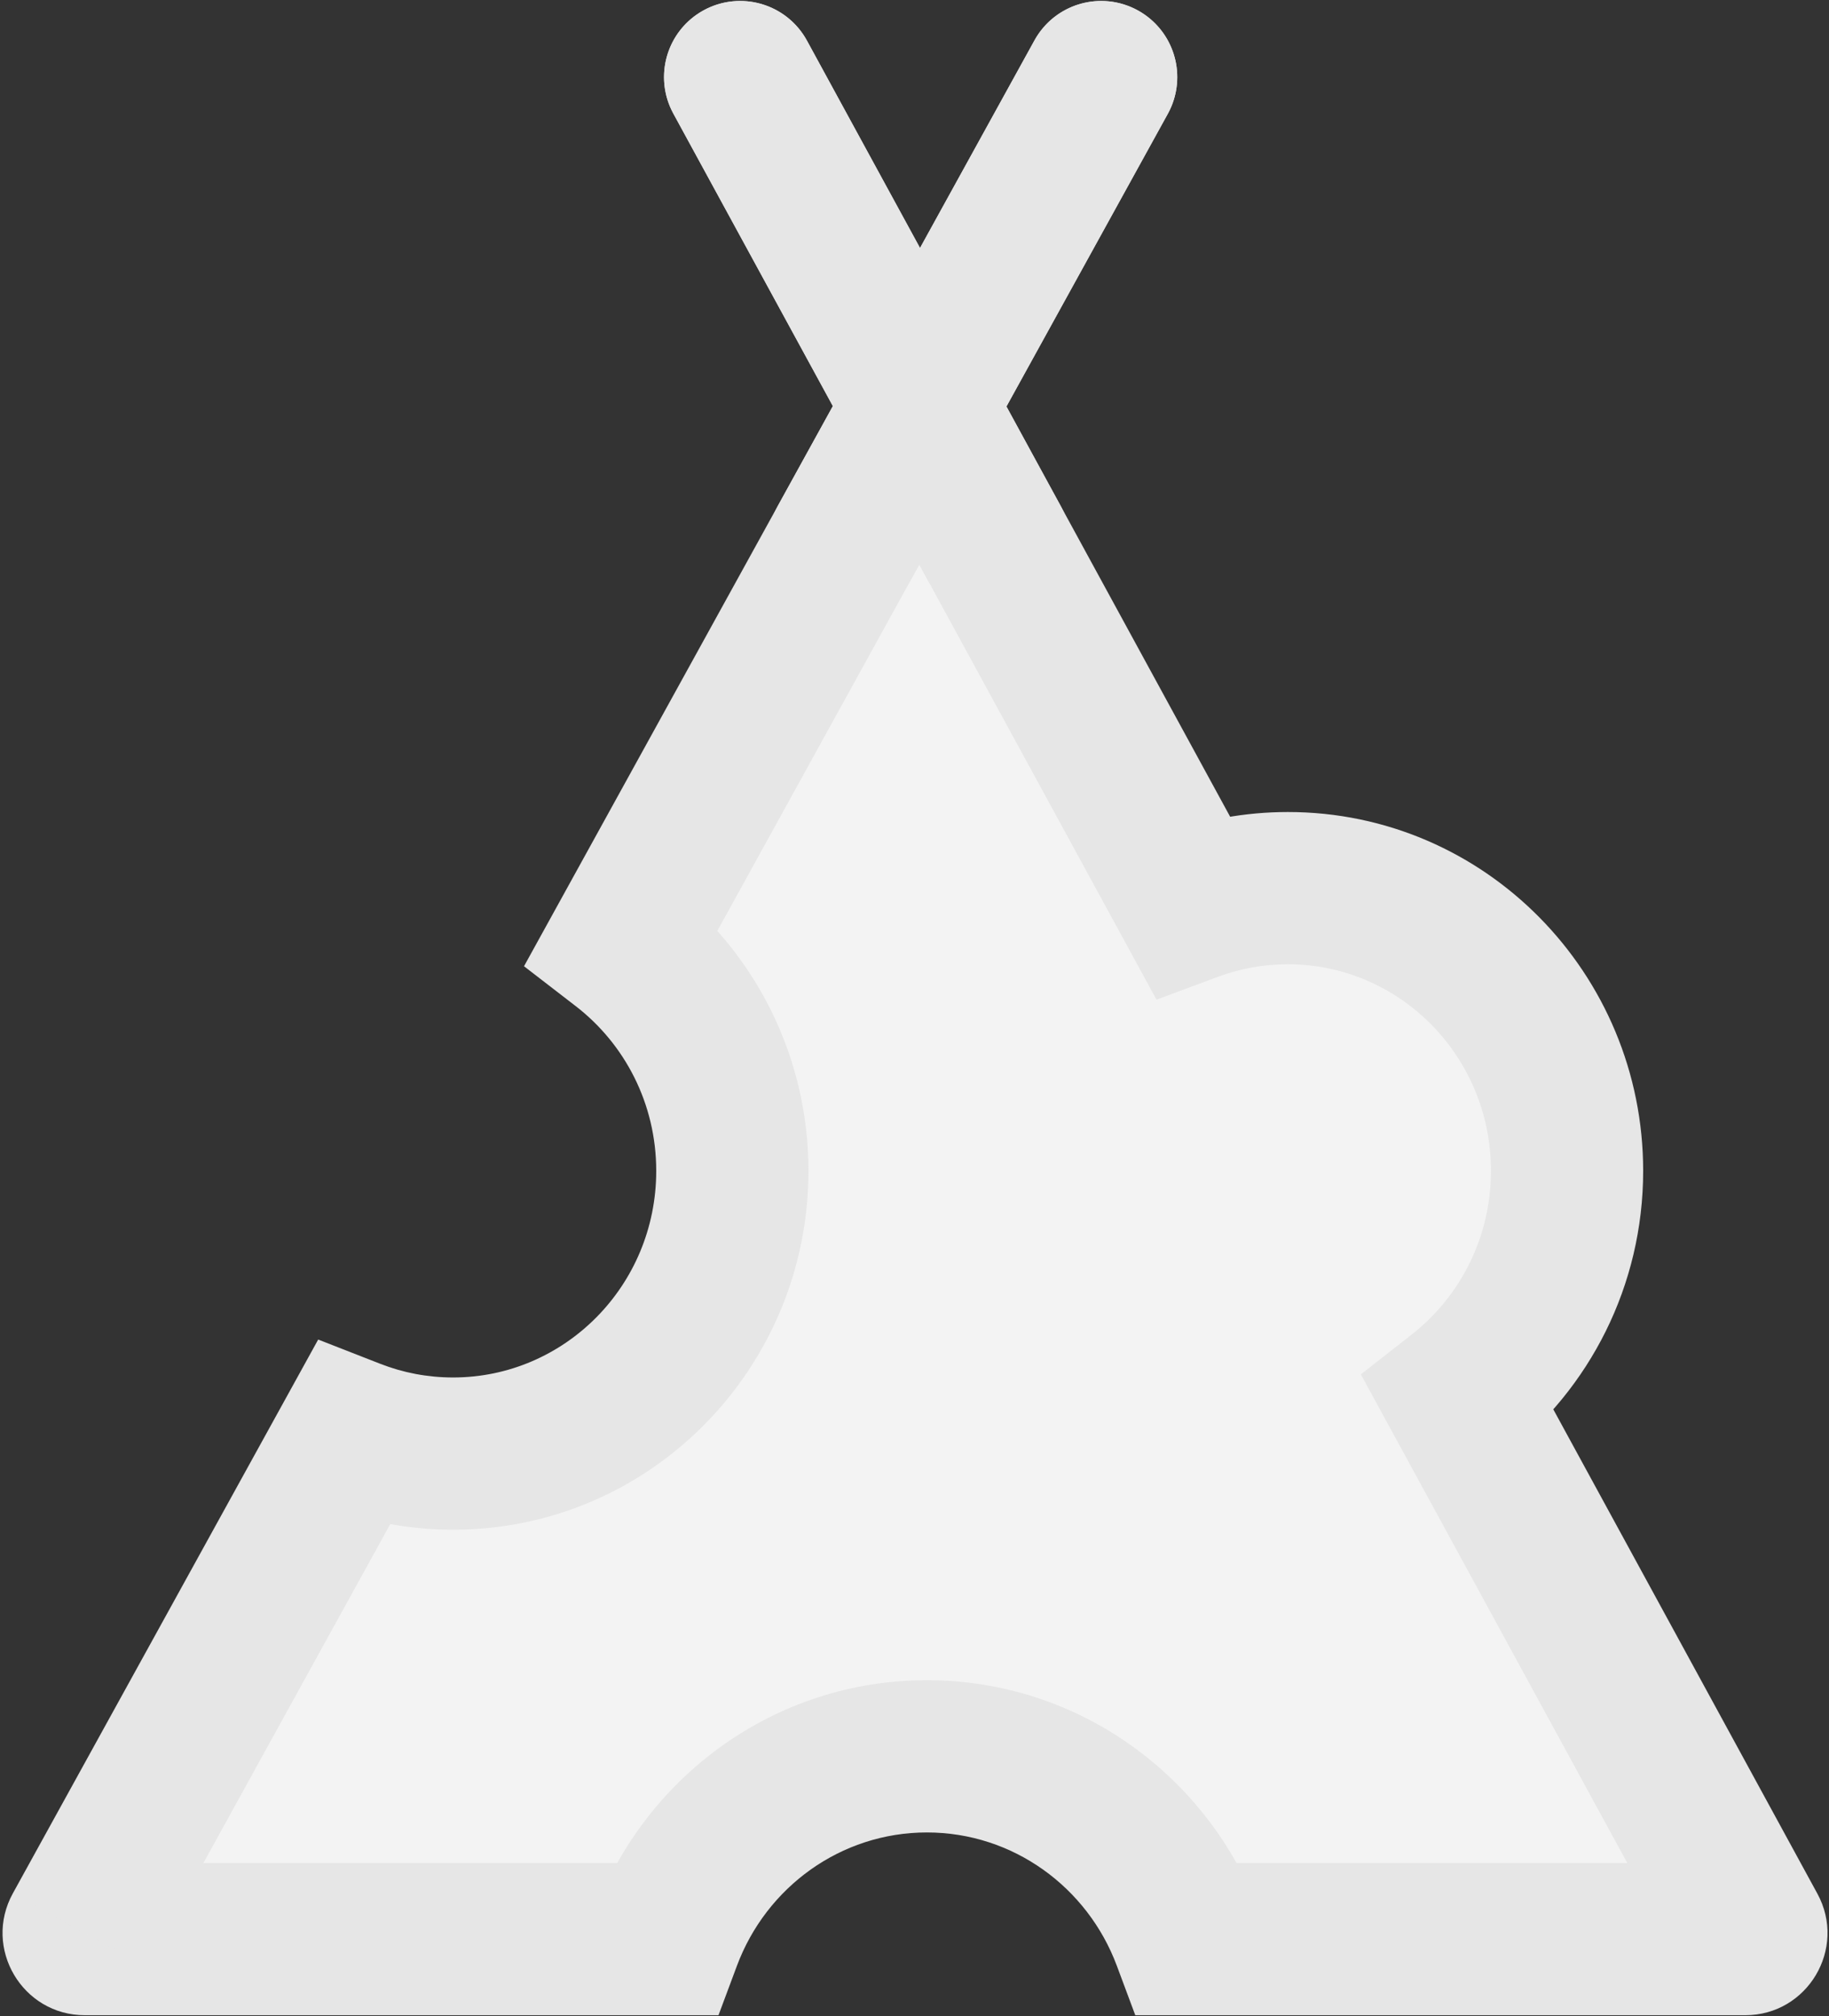
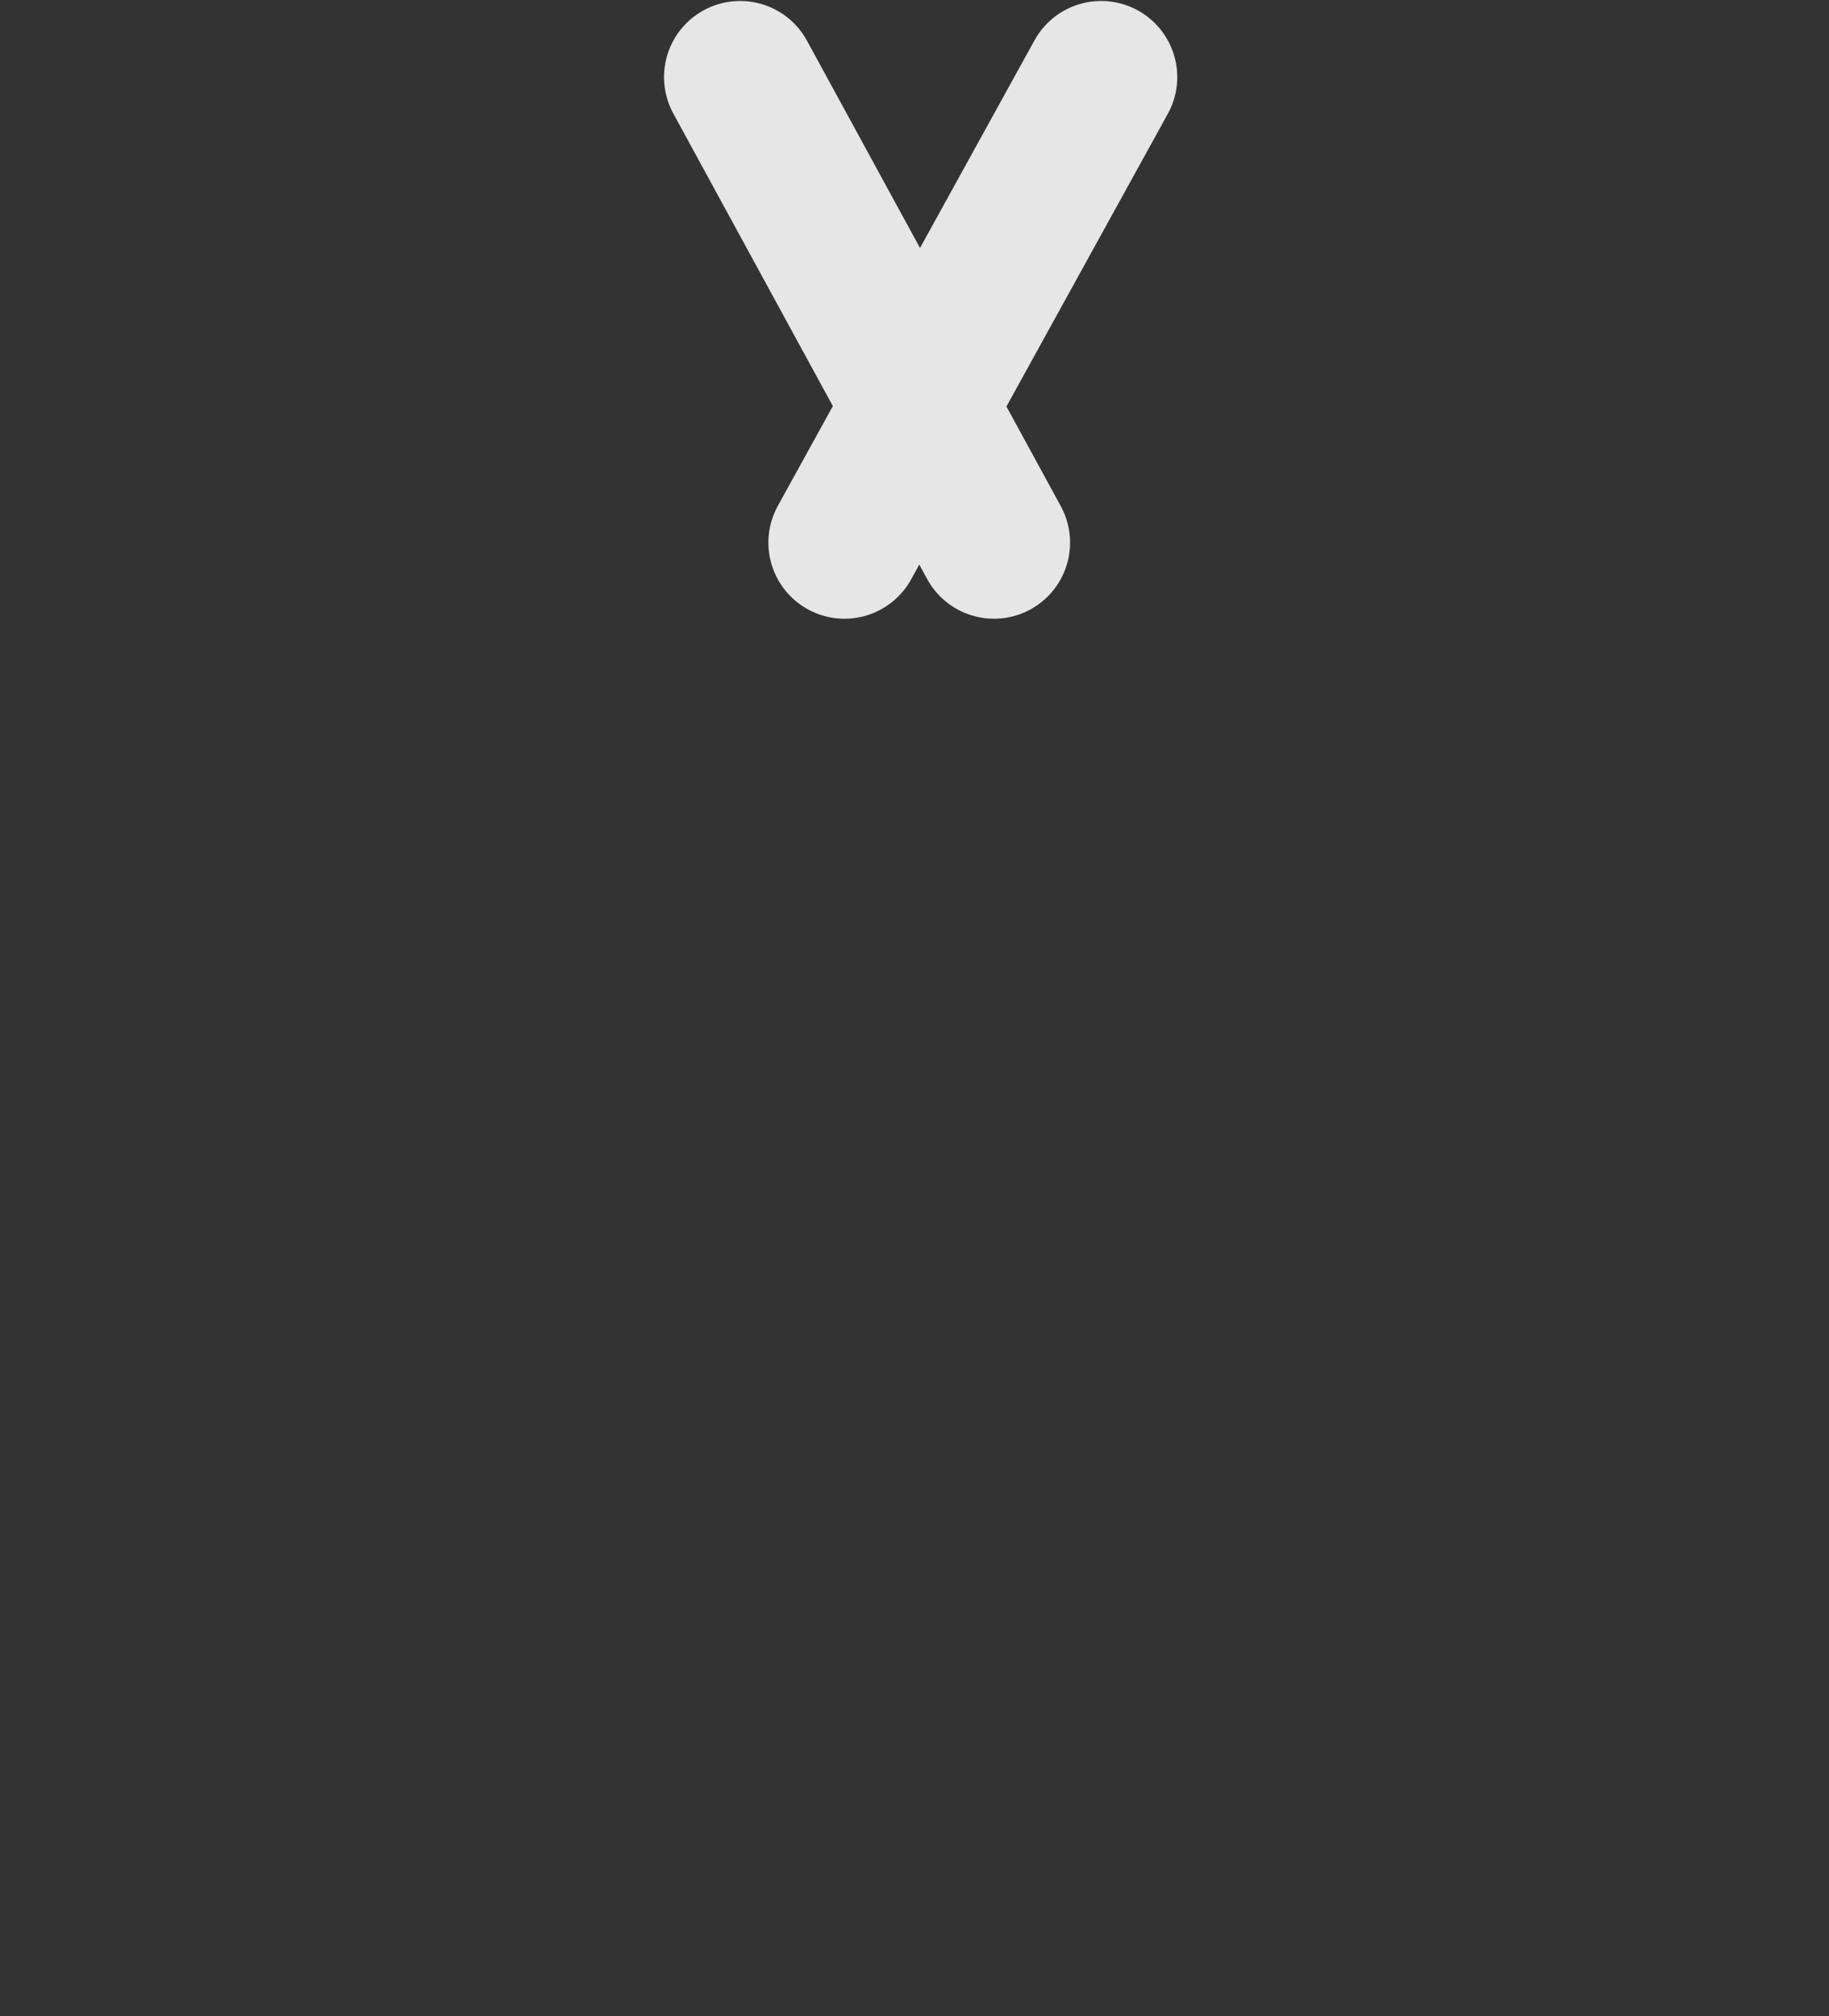
<svg xmlns="http://www.w3.org/2000/svg" width="617" height="680" viewBox="0 0 617 680" fill="none">
  <rect x="0" y="0" width="617" height="680" fill="#333333" stroke="none" />
-   <path fill-rule="evenodd" clip-rule="evenodd" d="M28.622 654H224.555C238.001 617.974 272.385 592.354 312.679 592.354C352.973 592.354 387.357 617.974 400.803 654H588.736C590.295 654 591.286 652.331 590.539 650.963L492.026 470.339C514.296 452.903 528.636 425.587 528.636 394.881C528.636 342.227 486.473 299.544 434.463 299.544C423.069 299.544 412.147 301.592 402.038 305.345L310.236 137.028L209.885 318.999C232.471 336.418 247.049 363.935 247.049 394.898C247.049 447.561 204.878 490.254 152.857 490.254C140.906 490.254 129.474 488 118.954 483.89L26.823 650.954C26.068 652.323 27.058 654 28.622 654Z" fill="#F3F3F3" />
-   <path d="M224.555 654V679.674H242.376L248.608 662.977L224.555 654ZM400.803 654L376.75 662.977L382.982 679.674H400.803V654ZM590.539 650.963L613.079 638.67L613.079 638.67L590.539 650.963ZM492.026 470.339L476.199 450.125L459.072 463.535L469.487 482.632L492.026 470.339ZM402.038 305.345L379.499 317.638L390.14 337.148L410.973 329.414L402.038 305.345ZM310.236 137.028L332.775 124.735L310.361 83.637L287.755 124.63L310.236 137.028ZM209.885 318.999L187.404 306.601L176.771 325.882L194.206 339.329L209.885 318.999ZM118.954 483.89L128.297 459.977L107.338 451.788L96.472 471.492L118.954 483.89ZM26.823 650.954L4.342 638.556L4.341 638.557L26.823 650.954ZM310.236 137.028L287.697 149.321L310.112 190.418L332.718 149.425L310.236 137.028ZM272.22 13.707C265.431 1.259 249.836 -3.328 237.388 3.461C224.94 10.25 220.353 25.845 227.142 38.293L272.22 13.707ZM393.946 38.398C400.793 25.982 396.278 10.366 383.862 3.518C371.446 -3.329 355.83 1.186 348.983 13.602L393.946 38.398ZM224.555 628.326H28.622V679.674H224.555V628.326ZM312.679 566.681C261.166 566.681 217.517 599.435 200.502 645.023L248.608 662.977C258.486 636.512 283.604 618.028 312.679 618.028V566.681ZM424.856 645.023C407.841 599.435 364.192 566.681 312.679 566.681V618.028C341.754 618.028 366.872 636.512 376.75 662.977L424.856 645.023ZM588.736 628.326H400.803V679.674H588.736V628.326ZM568 663.256C559.416 647.515 570.809 628.326 588.736 628.326V679.674C609.782 679.674 623.156 657.147 613.079 638.67L568 663.256ZM469.487 482.632L568 663.256L613.079 638.67L514.566 458.046L469.487 482.632ZM502.962 394.881C502.962 417.43 492.464 437.39 476.199 450.125L507.854 490.554C536.128 468.416 554.309 433.744 554.309 394.881H502.962ZM434.463 325.217C471.998 325.217 502.962 356.108 502.962 394.881H554.309C554.309 328.347 500.949 273.87 434.463 273.87V325.217ZM410.973 329.414C418.269 326.705 426.168 325.217 434.463 325.217V273.87C419.969 273.87 406.024 276.479 393.102 281.277L410.973 329.414ZM287.697 149.321L379.499 317.638L424.577 293.052L332.775 124.735L287.697 149.321ZM232.367 331.397L332.718 149.425L287.755 124.63L187.404 306.601L232.367 331.397ZM272.723 394.898C272.723 355.711 254.241 320.786 225.564 298.669L194.206 339.329C210.702 352.051 221.375 372.159 221.375 394.898H272.723ZM152.857 515.927C219.354 515.927 272.723 461.442 272.723 394.898H221.375C221.375 433.681 190.402 464.58 152.857 464.58V515.927ZM109.61 507.803C123.056 513.056 137.653 515.927 152.857 515.927V464.58C144.158 464.58 135.891 462.944 128.297 459.977L109.61 507.803ZM49.305 663.352L141.435 496.288L96.472 471.492L4.342 638.556L49.305 663.352ZM28.622 628.326C46.599 628.326 57.986 647.61 49.305 663.352L4.341 638.557C-5.849 657.036 7.518 679.674 28.622 679.674V628.326ZM332.775 124.735L272.22 13.707L227.142 38.293L287.697 149.321L332.775 124.735ZM332.718 149.425L393.946 38.398L348.983 13.602L287.755 124.63L332.718 149.425Z" fill="#E6E6E6" />
  <path d="M249.681 26.002L335.31 183.002M371.464 26.002L284.884 183.002" stroke="#E6E6E6" stroke-width="51.347" stroke-linecap="round" />
</svg>